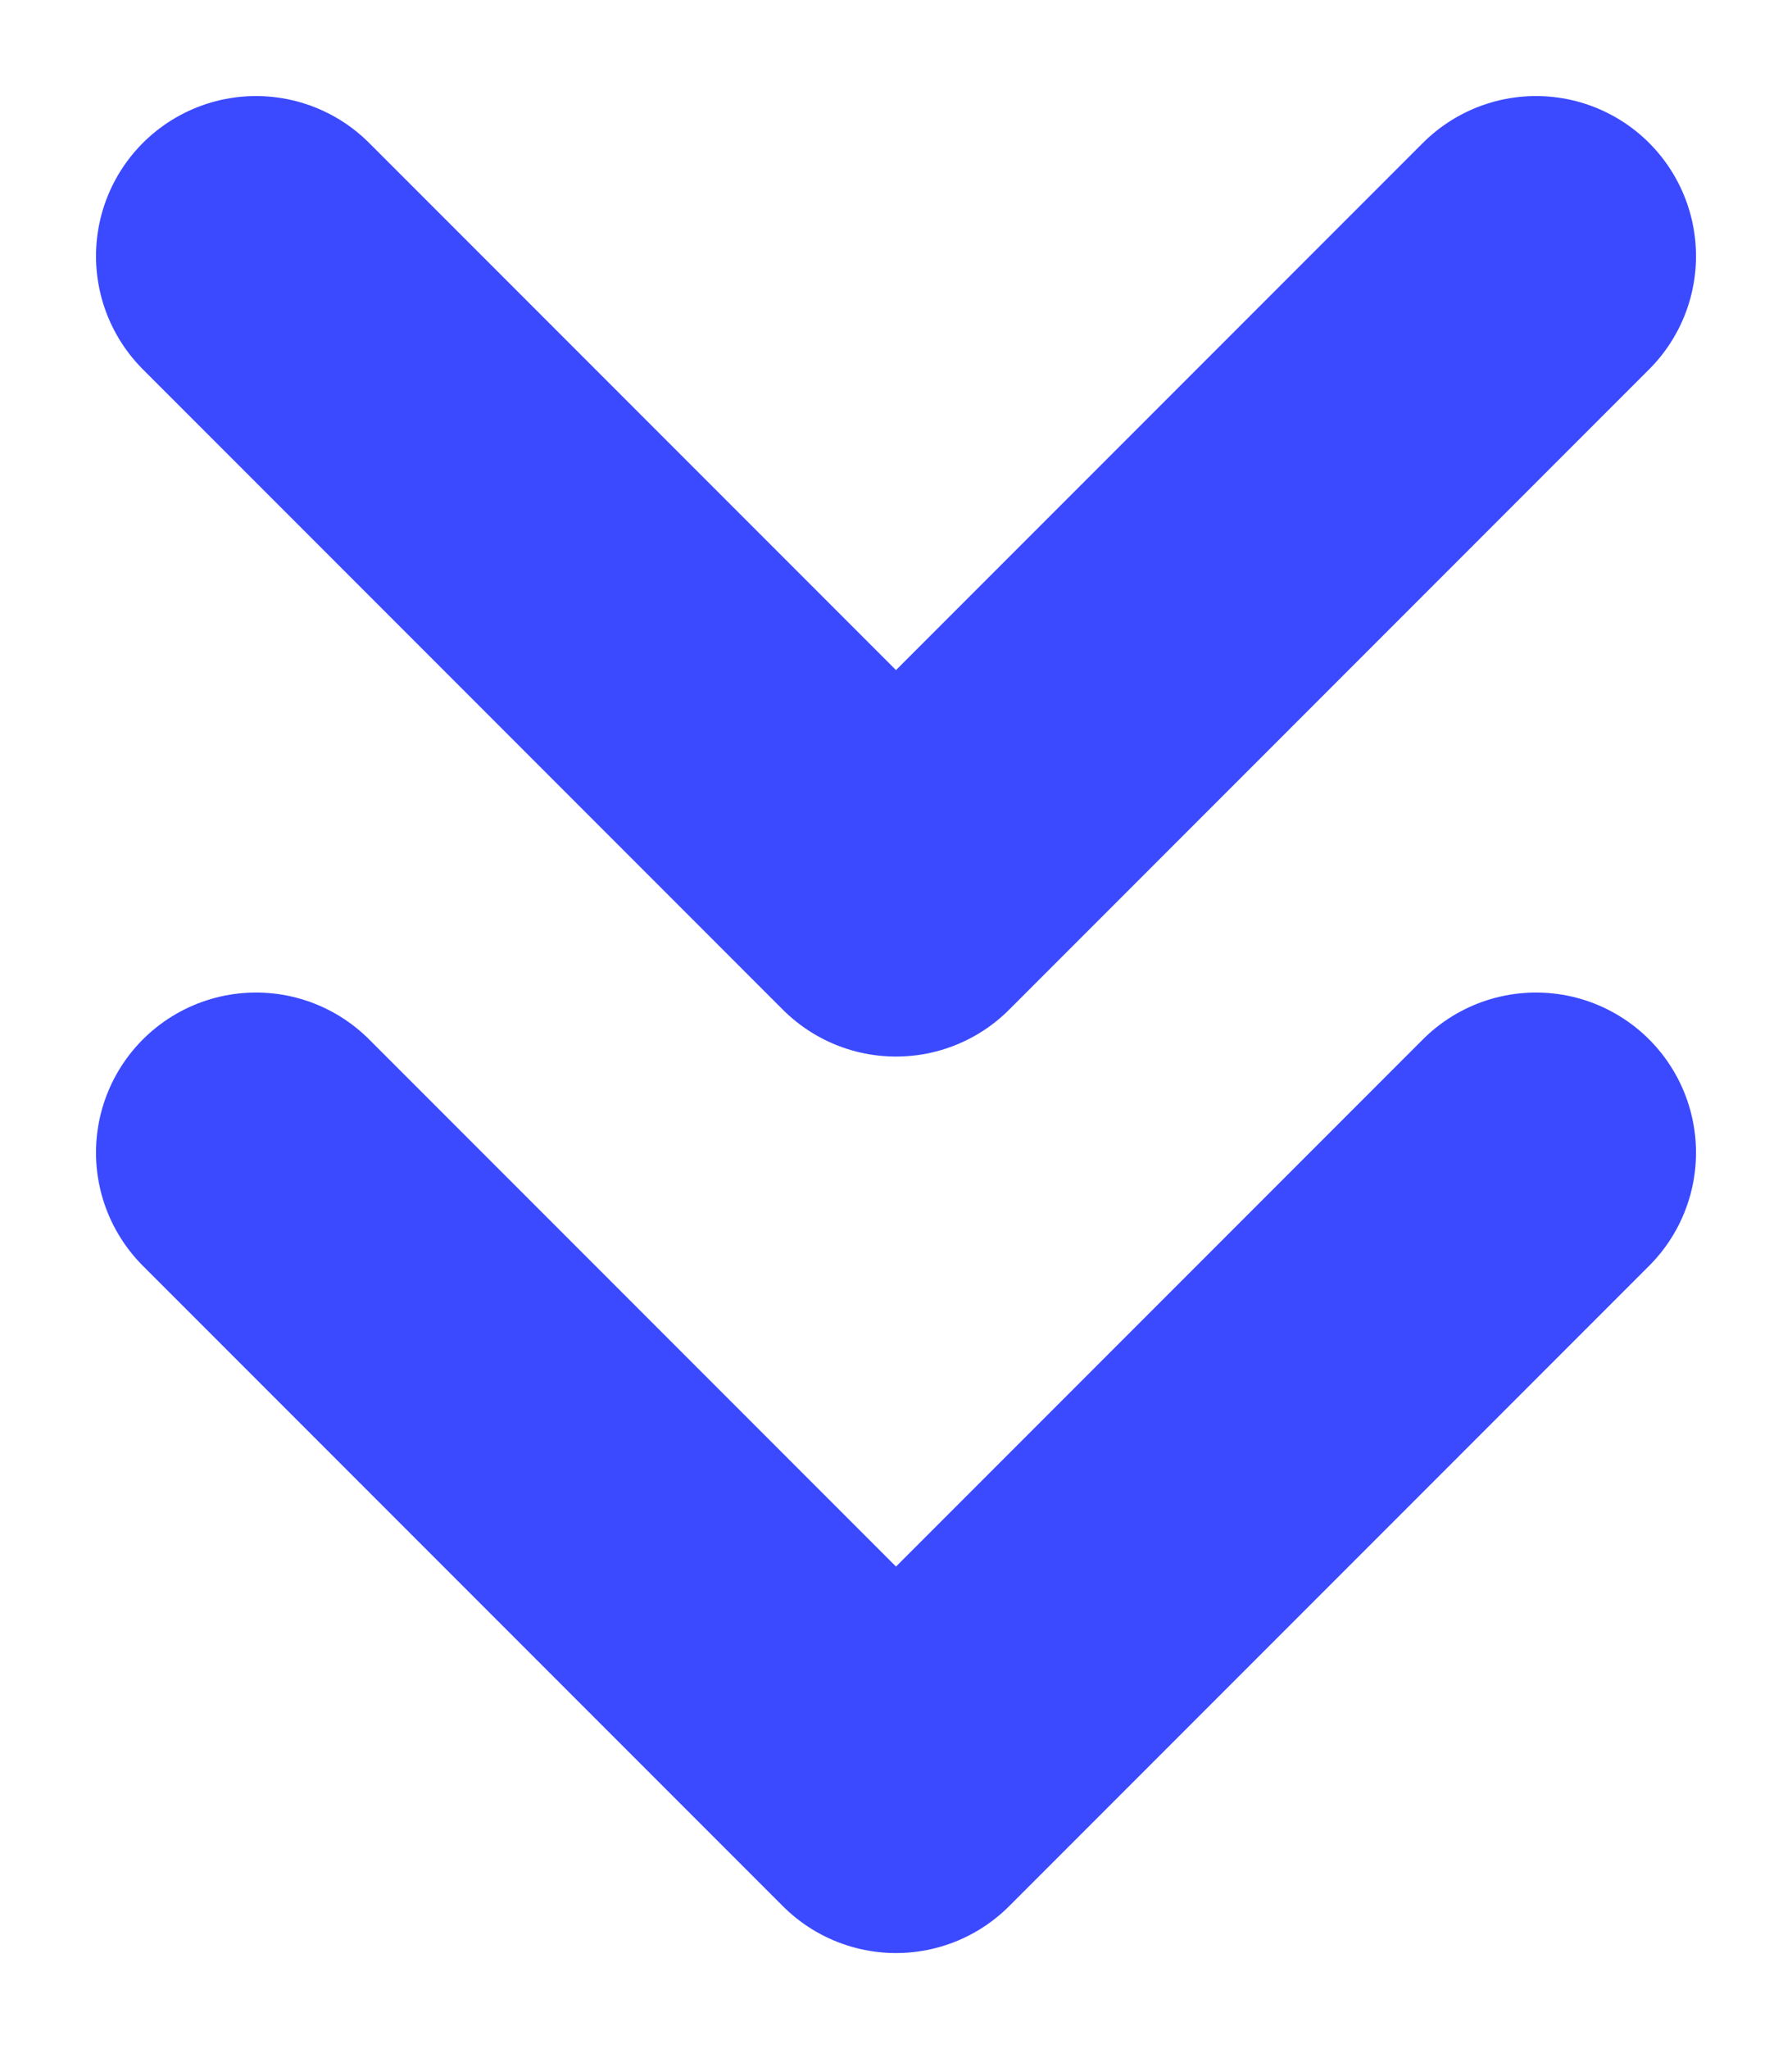
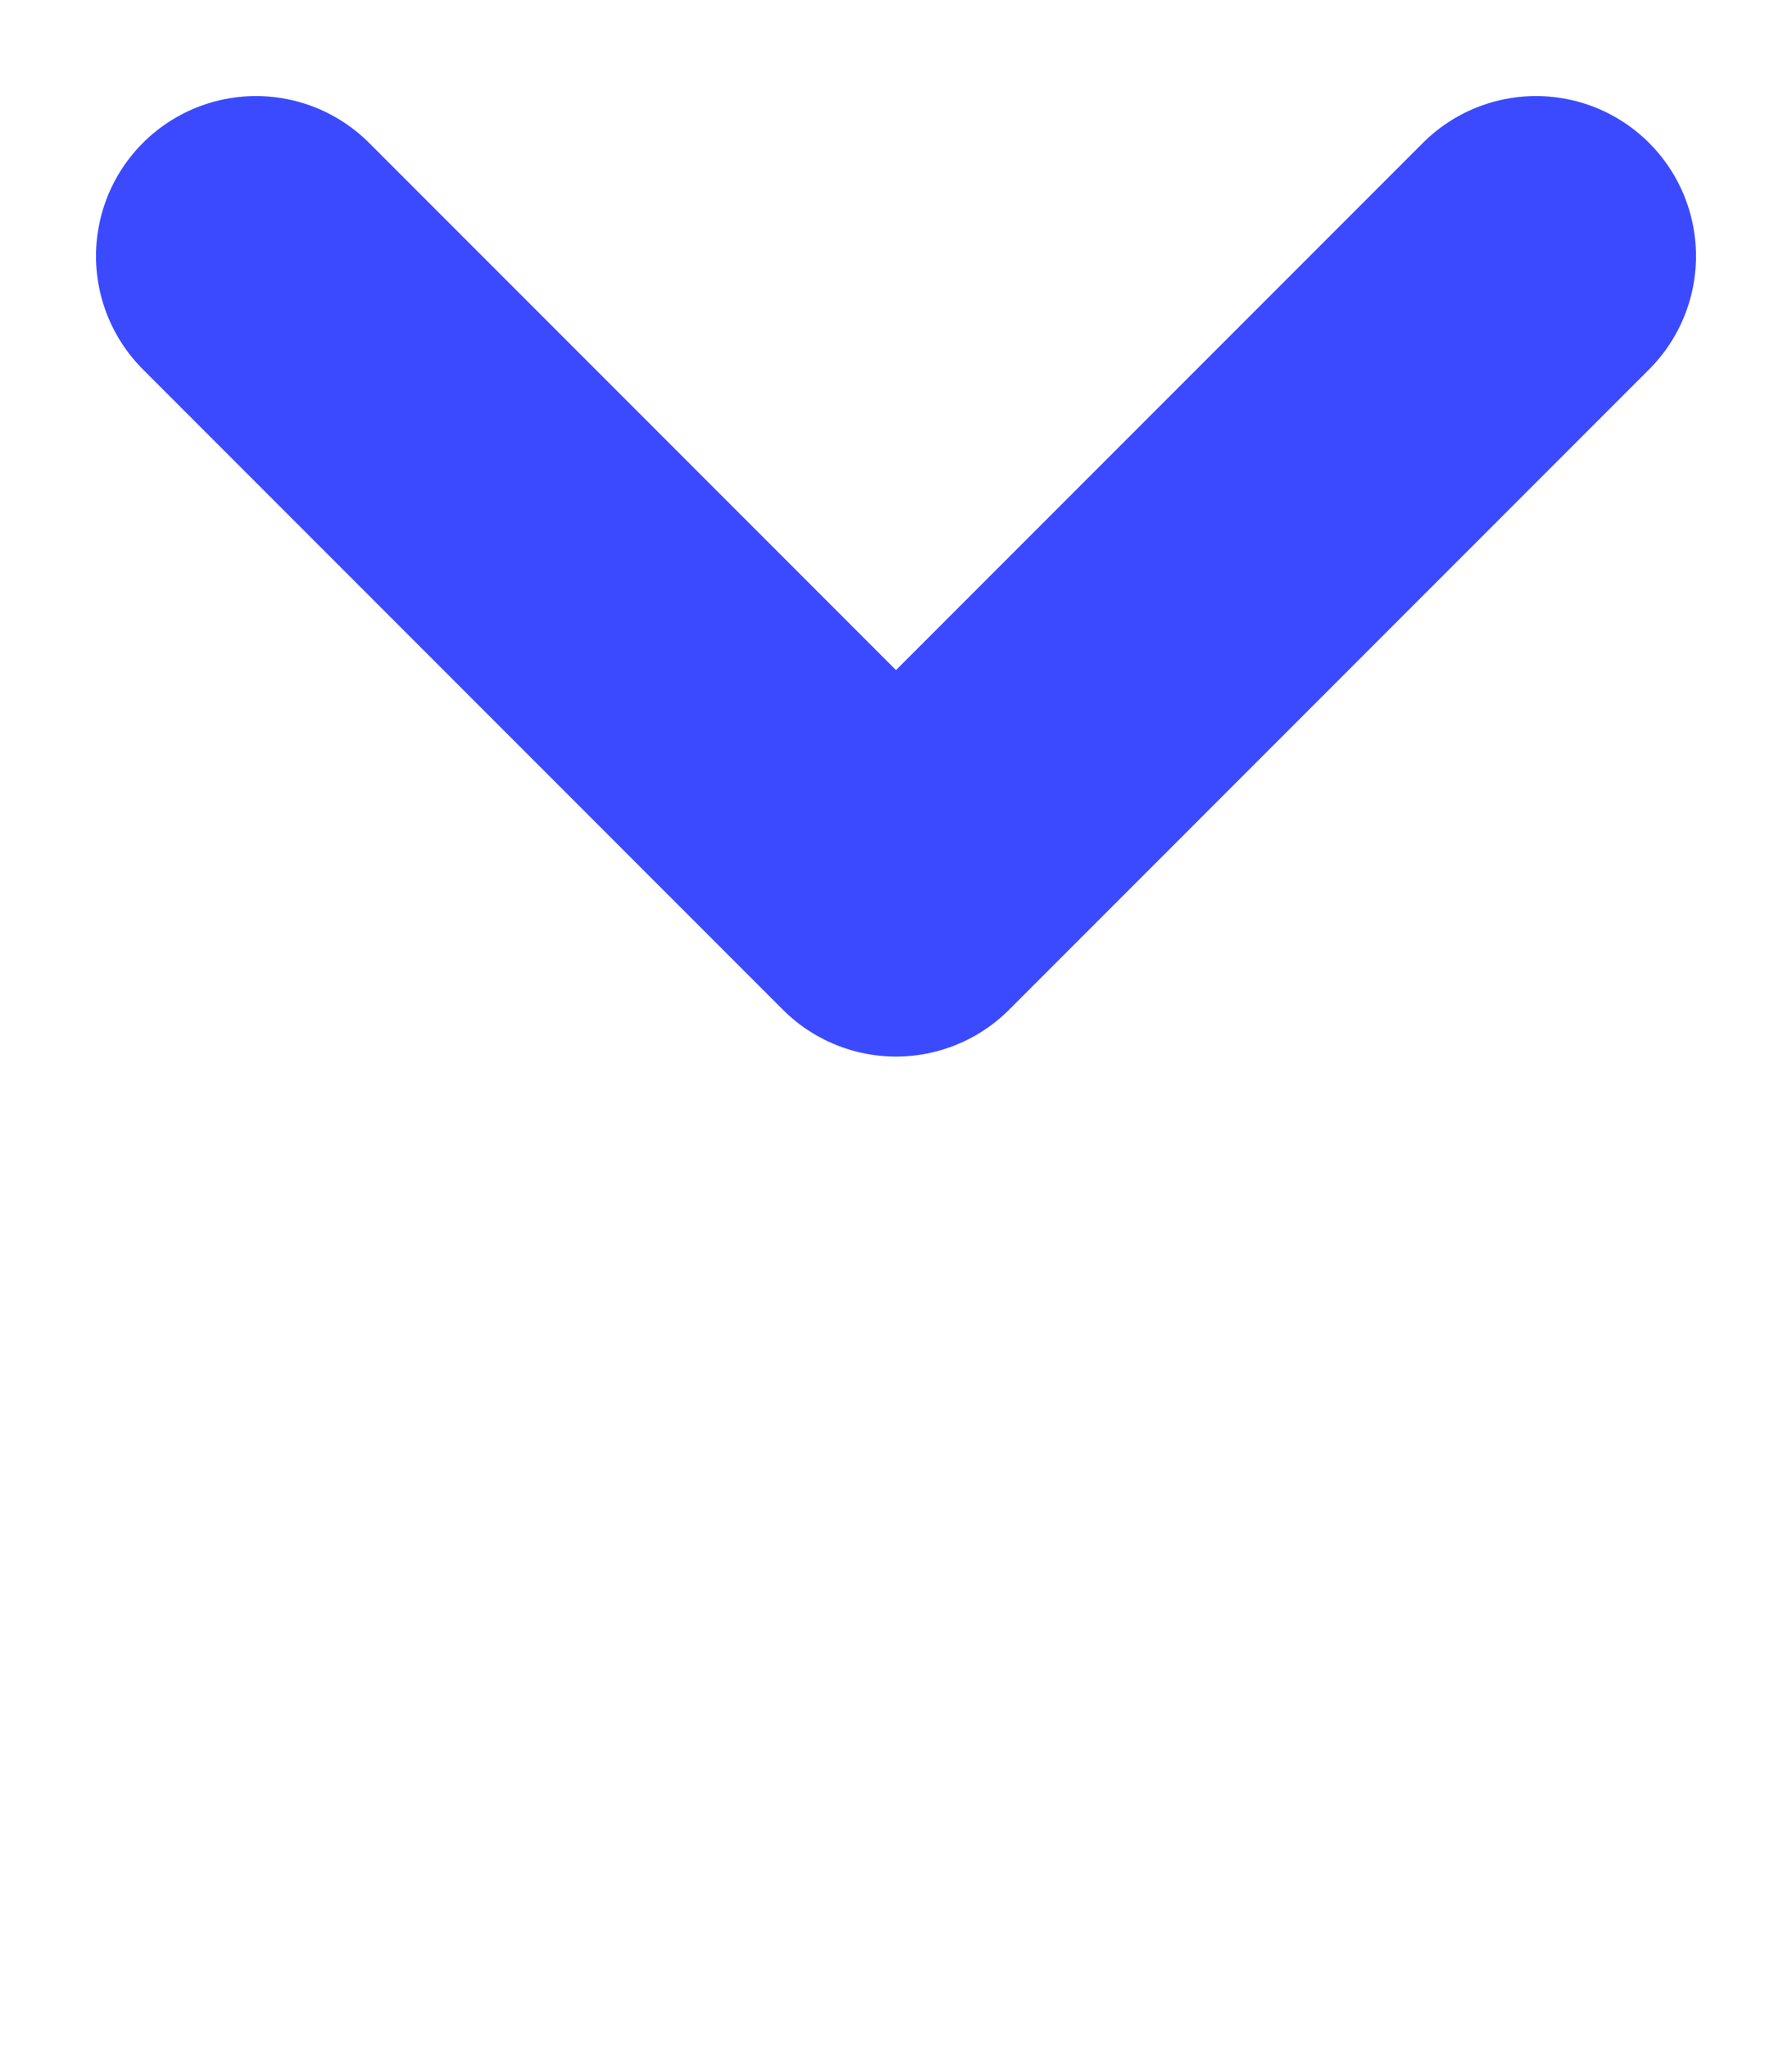
<svg xmlns="http://www.w3.org/2000/svg" width="14" height="16" viewBox="0 0 14 16" fill="none">
-   <path d="M2 9L7 14L12 9" stroke="#3B4AFF" stroke-width="2.5" stroke-linecap="round" stroke-linejoin="round" />
  <path d="M2 2L7 7L12 2" stroke="#3B4AFF" stroke-width="2.5" stroke-linecap="round" stroke-linejoin="round" />
</svg>